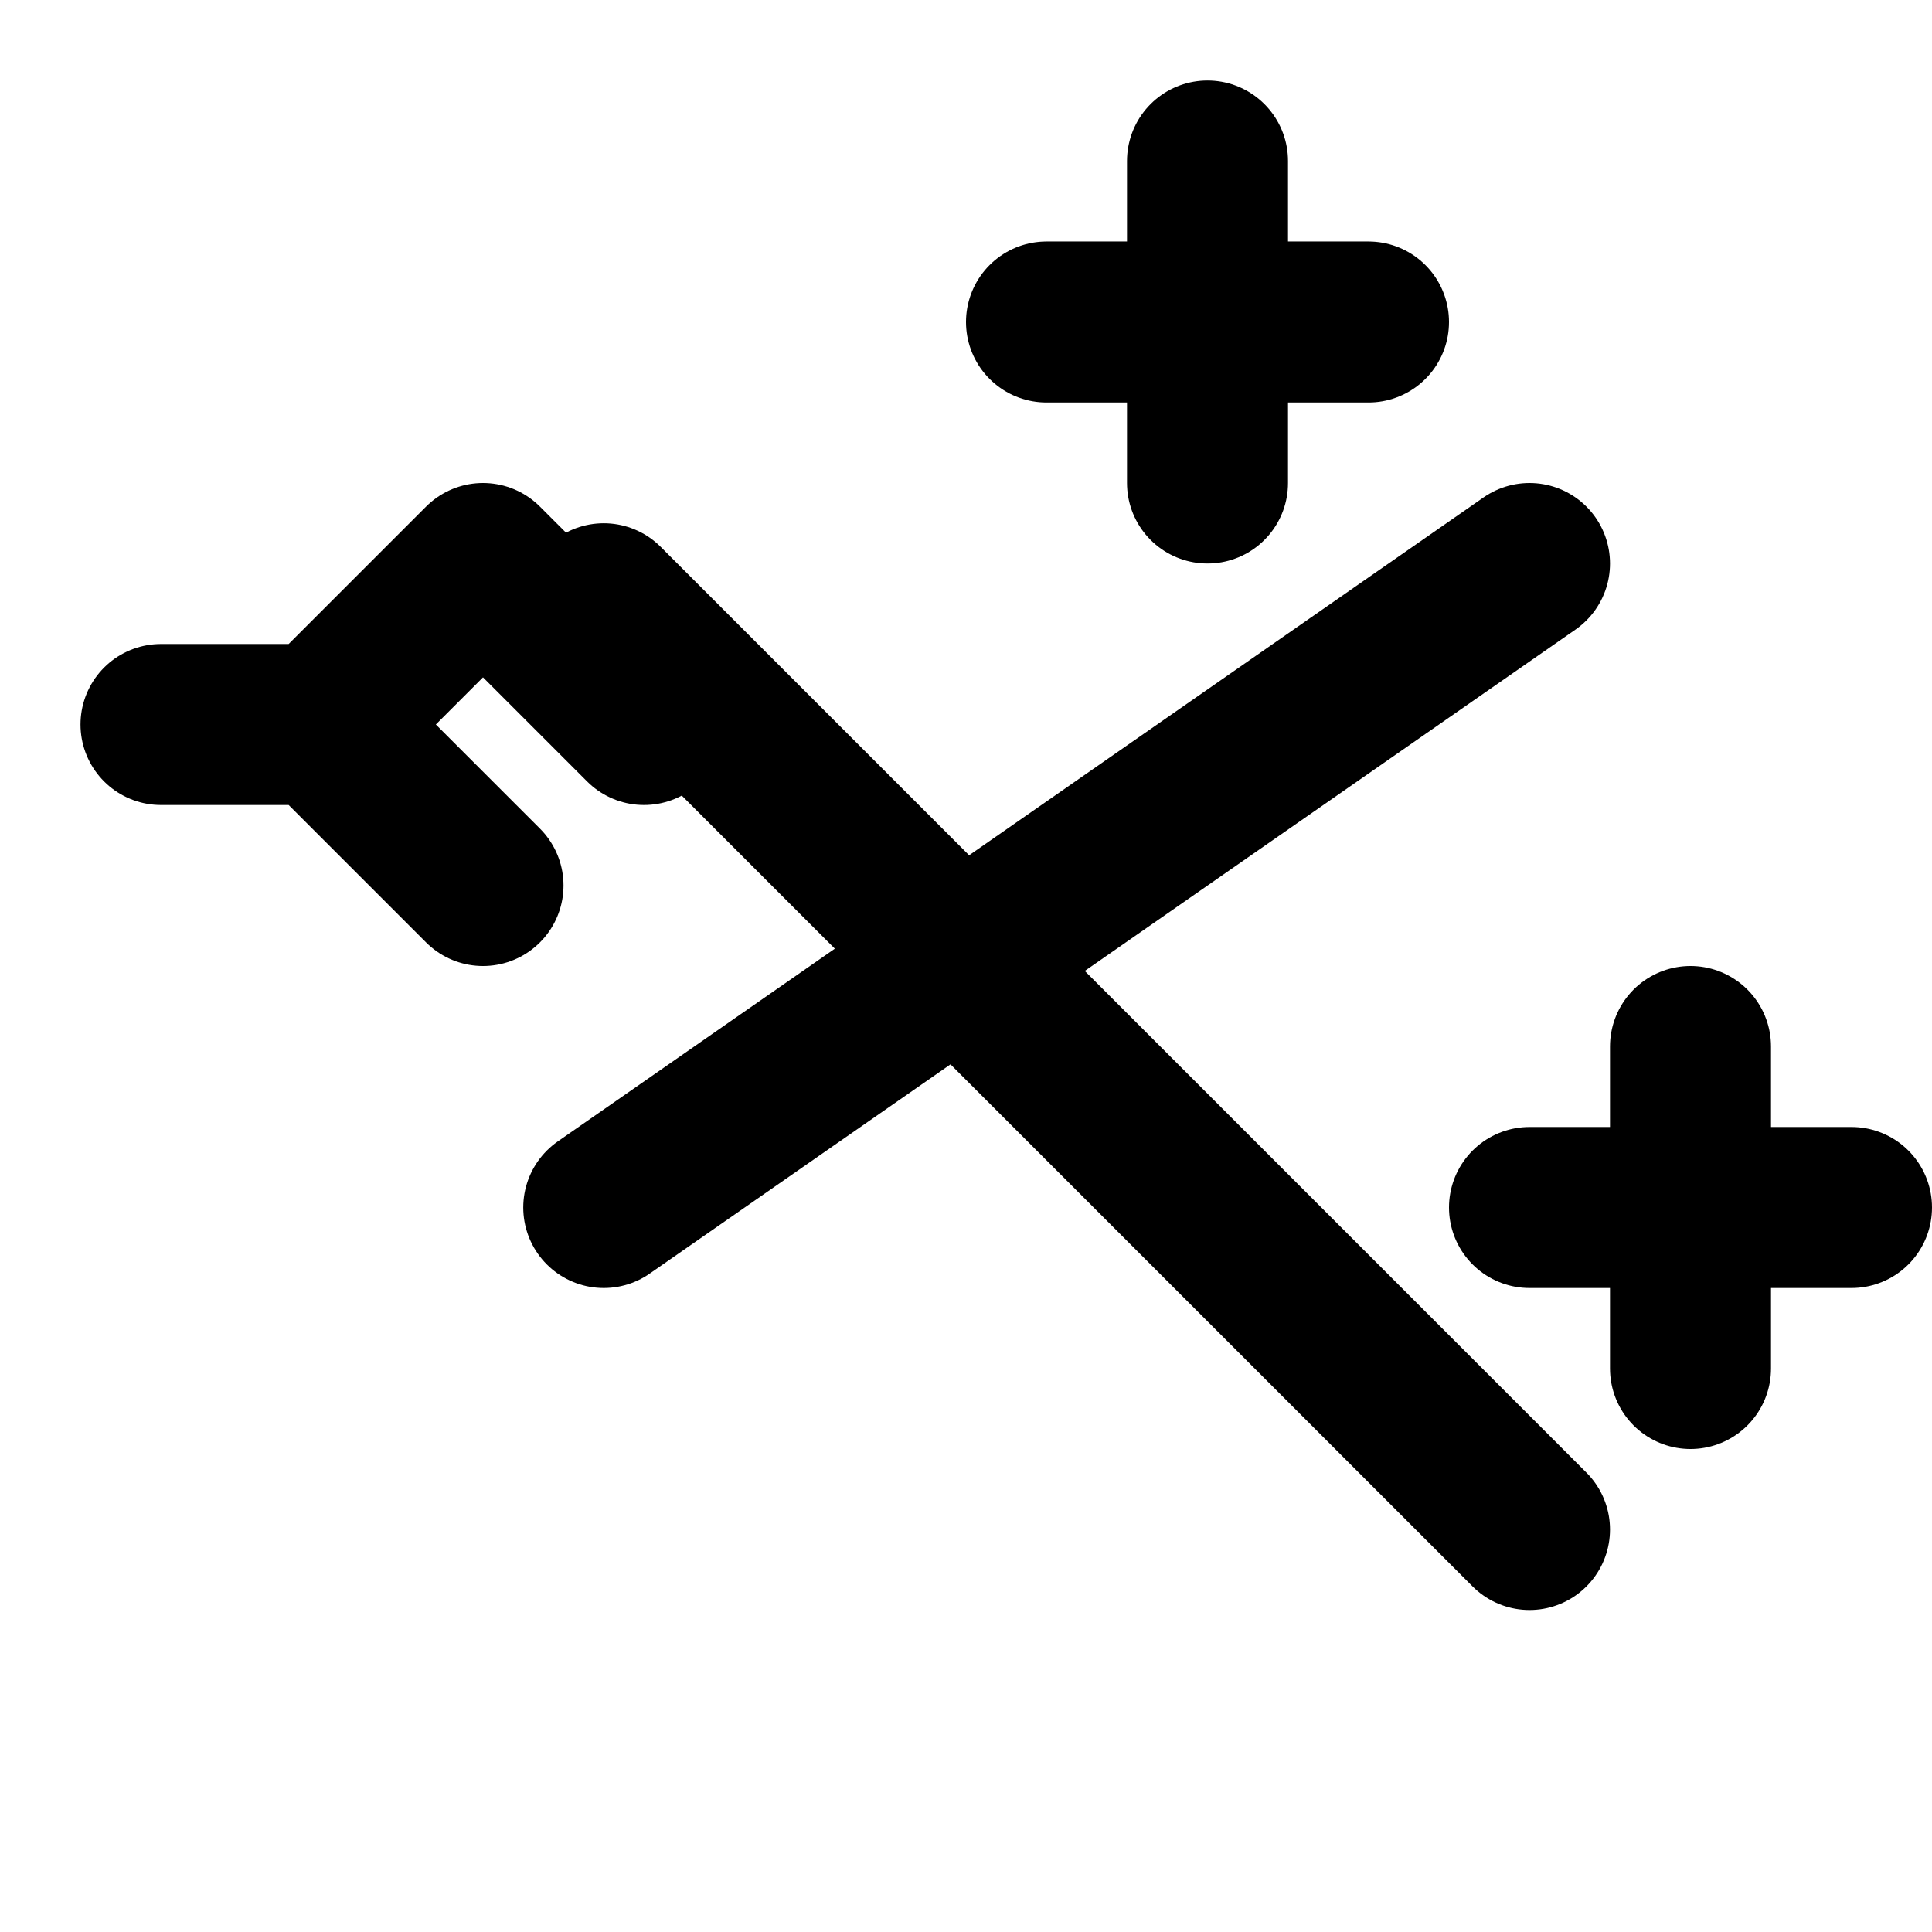
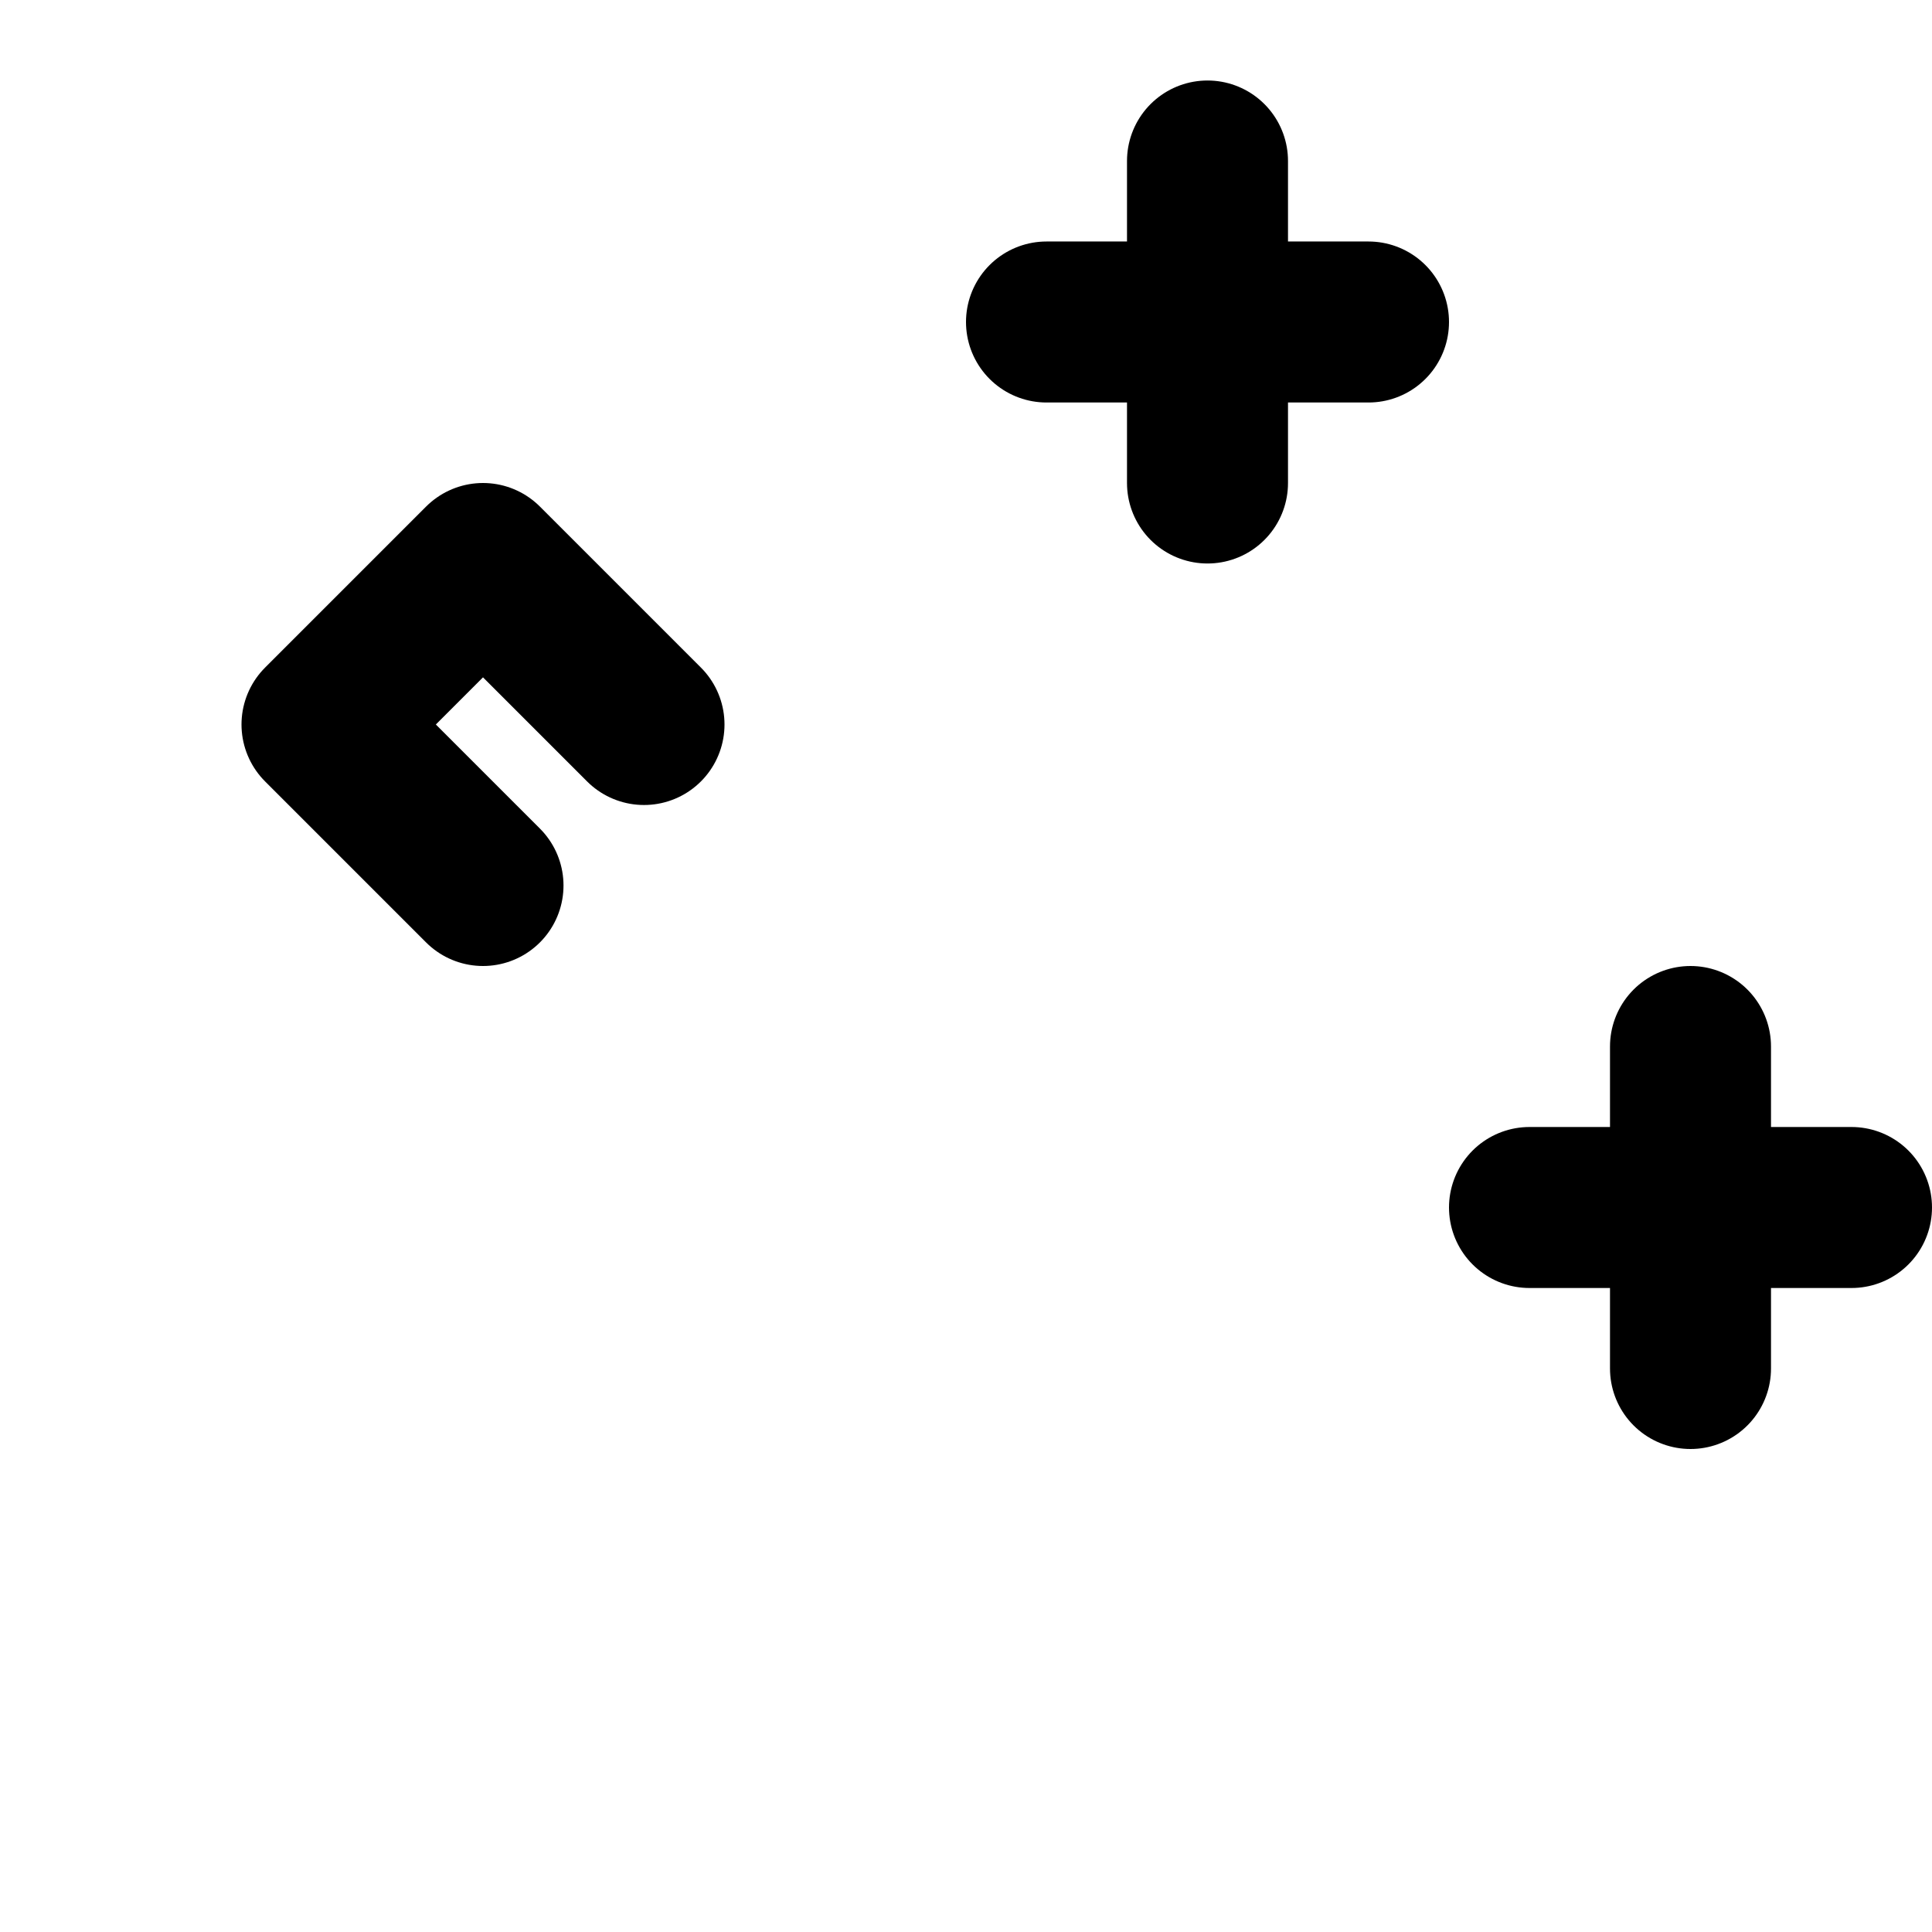
<svg xmlns="http://www.w3.org/2000/svg" width="16" height="16" viewBox="0 0 24 24" fill="none">
  <path d="M15 4V2m0 2v2m0-2h2m-2 0h-2" stroke="black" stroke-width="2" stroke-linecap="round" stroke-linejoin="round" />
  <path d="M21 15h2m-2 0h-2m2 0v2m0-2v-2" stroke="black" stroke-width="2" stroke-linecap="round" stroke-linejoin="round" />
-   <path d="m4 9 2-2m2 2L6 7m-2 2 2 2m-2-2L2 9" stroke="black" stroke-width="2" stroke-linecap="round" stroke-linejoin="round" />
-   <path d="M7.5 7.5 19 19m-11.5-4L19 7" stroke="black" stroke-width="2" stroke-linecap="round" stroke-linejoin="round" />
+   <path d="m4 9 2-2m2 2L6 7m-2 2 2 2m-2-2" stroke="black" stroke-width="2" stroke-linecap="round" stroke-linejoin="round" />
</svg>